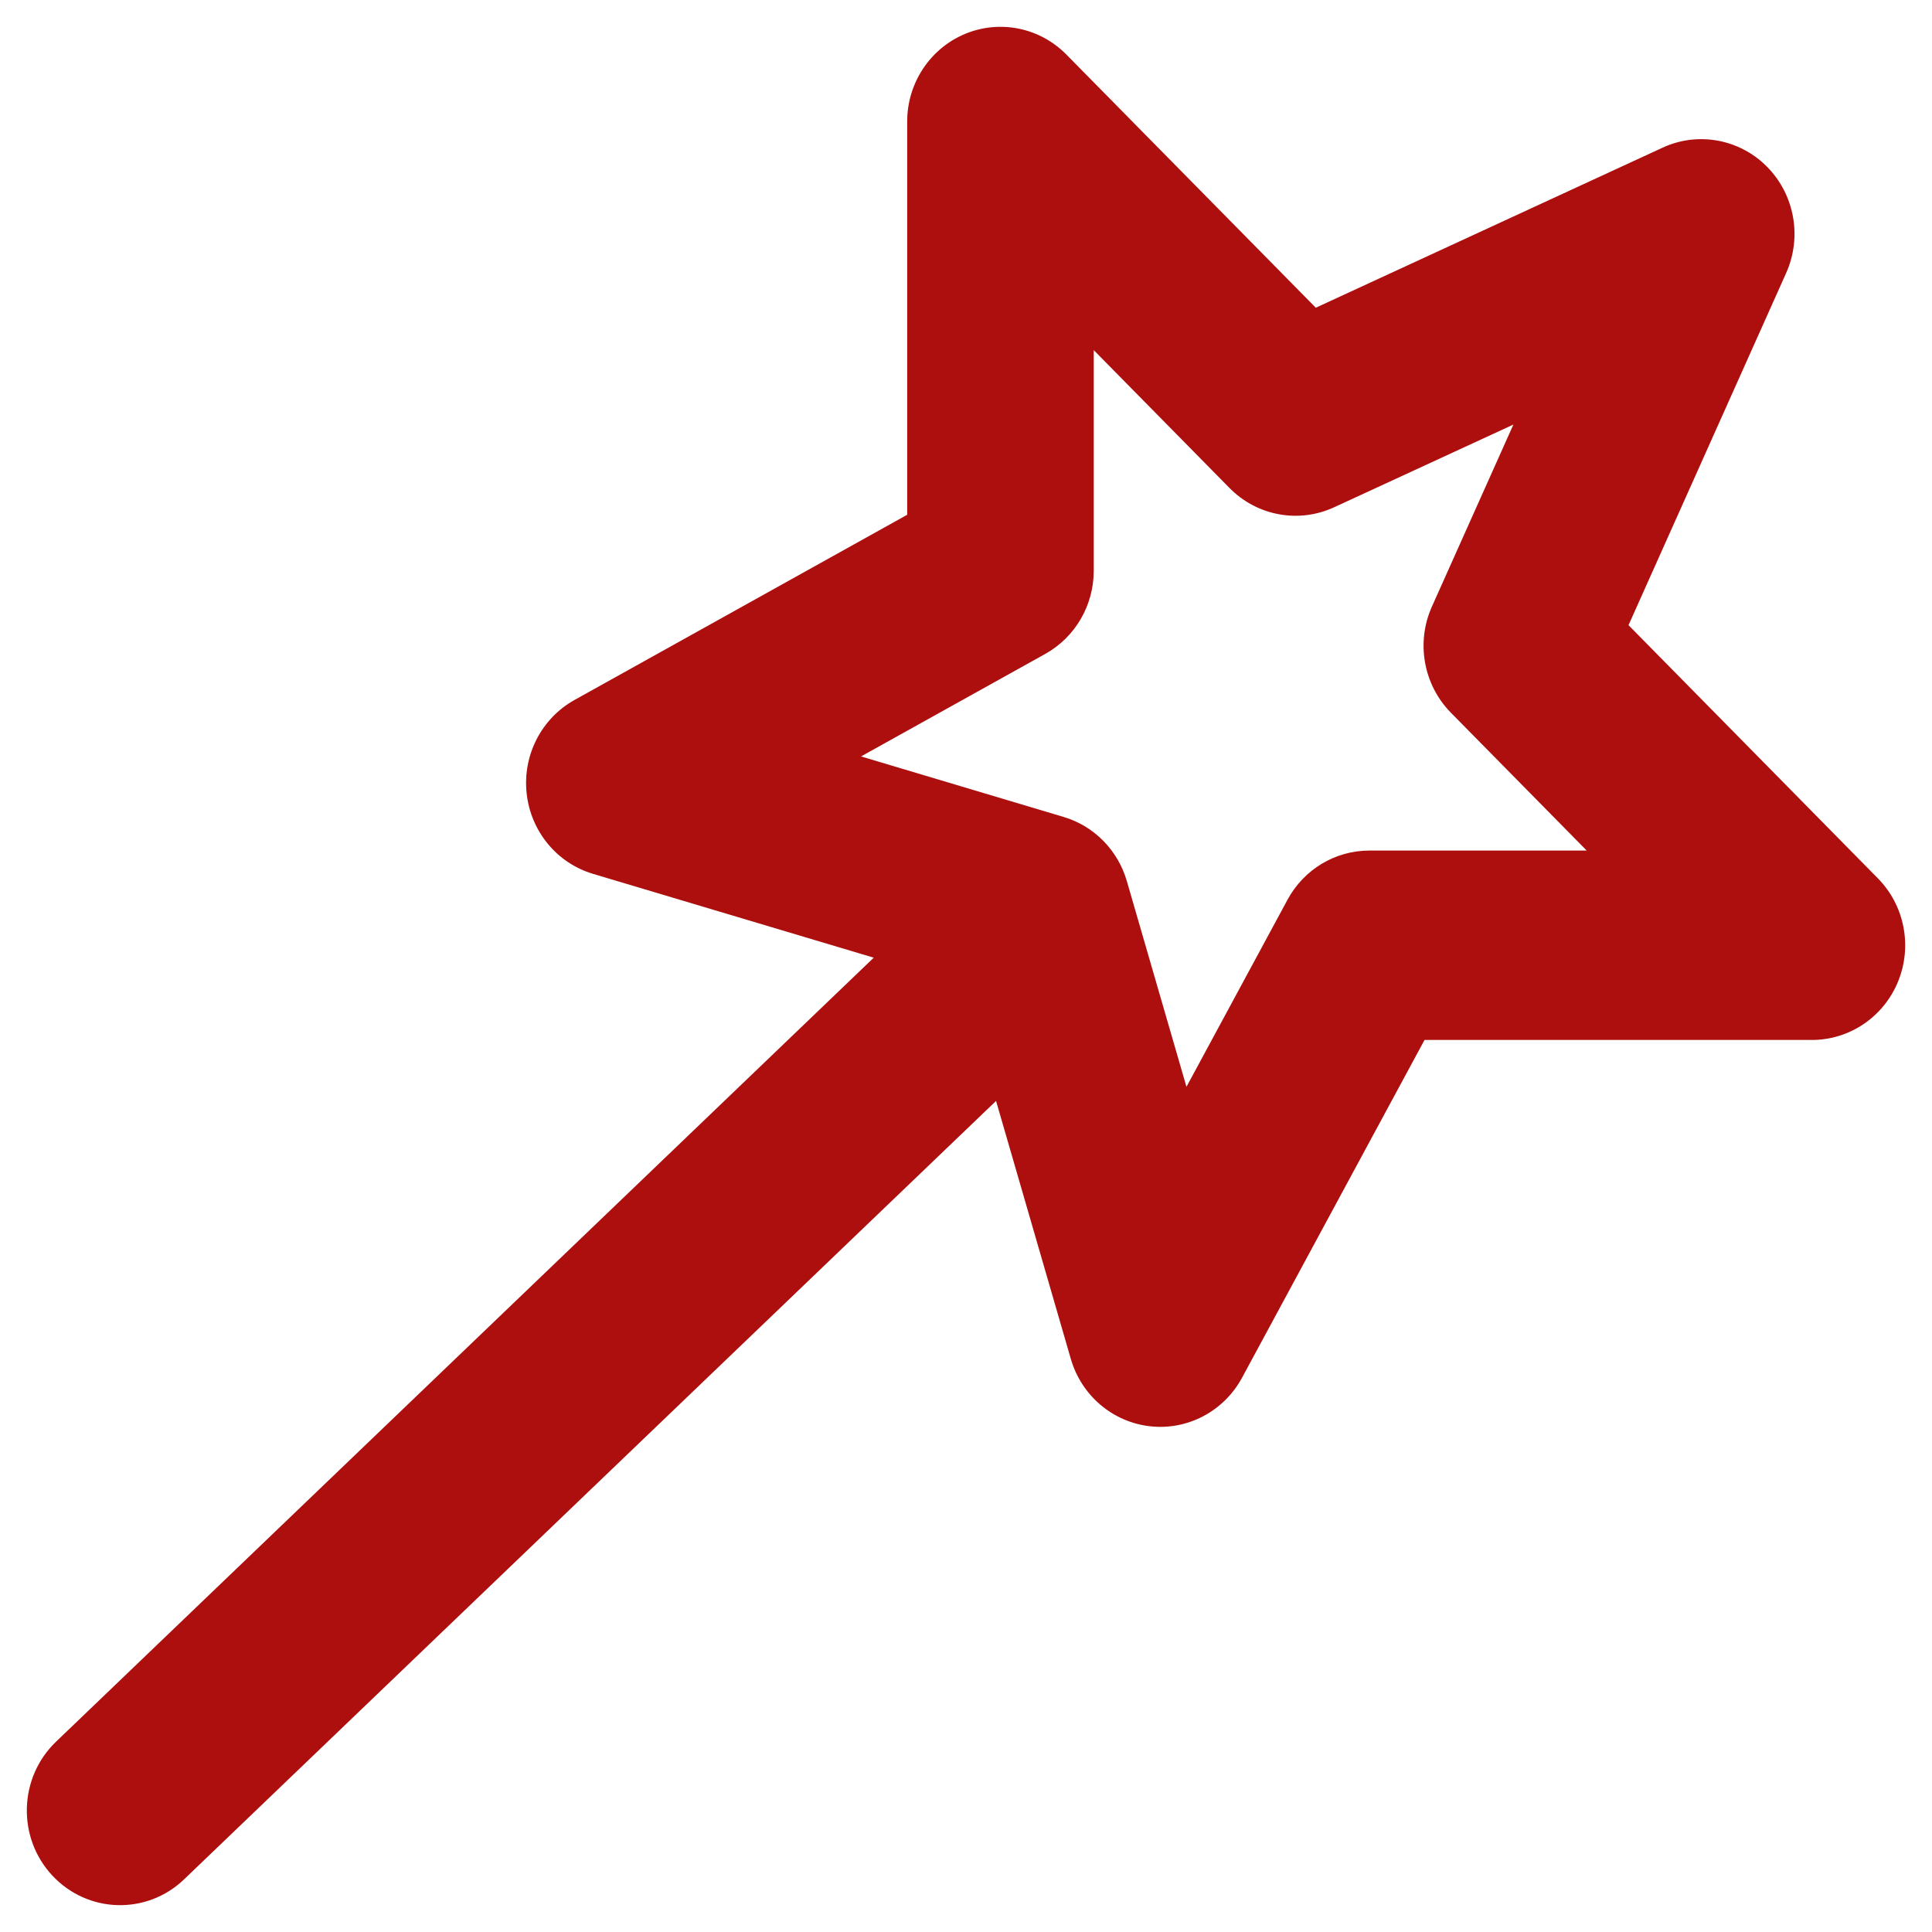
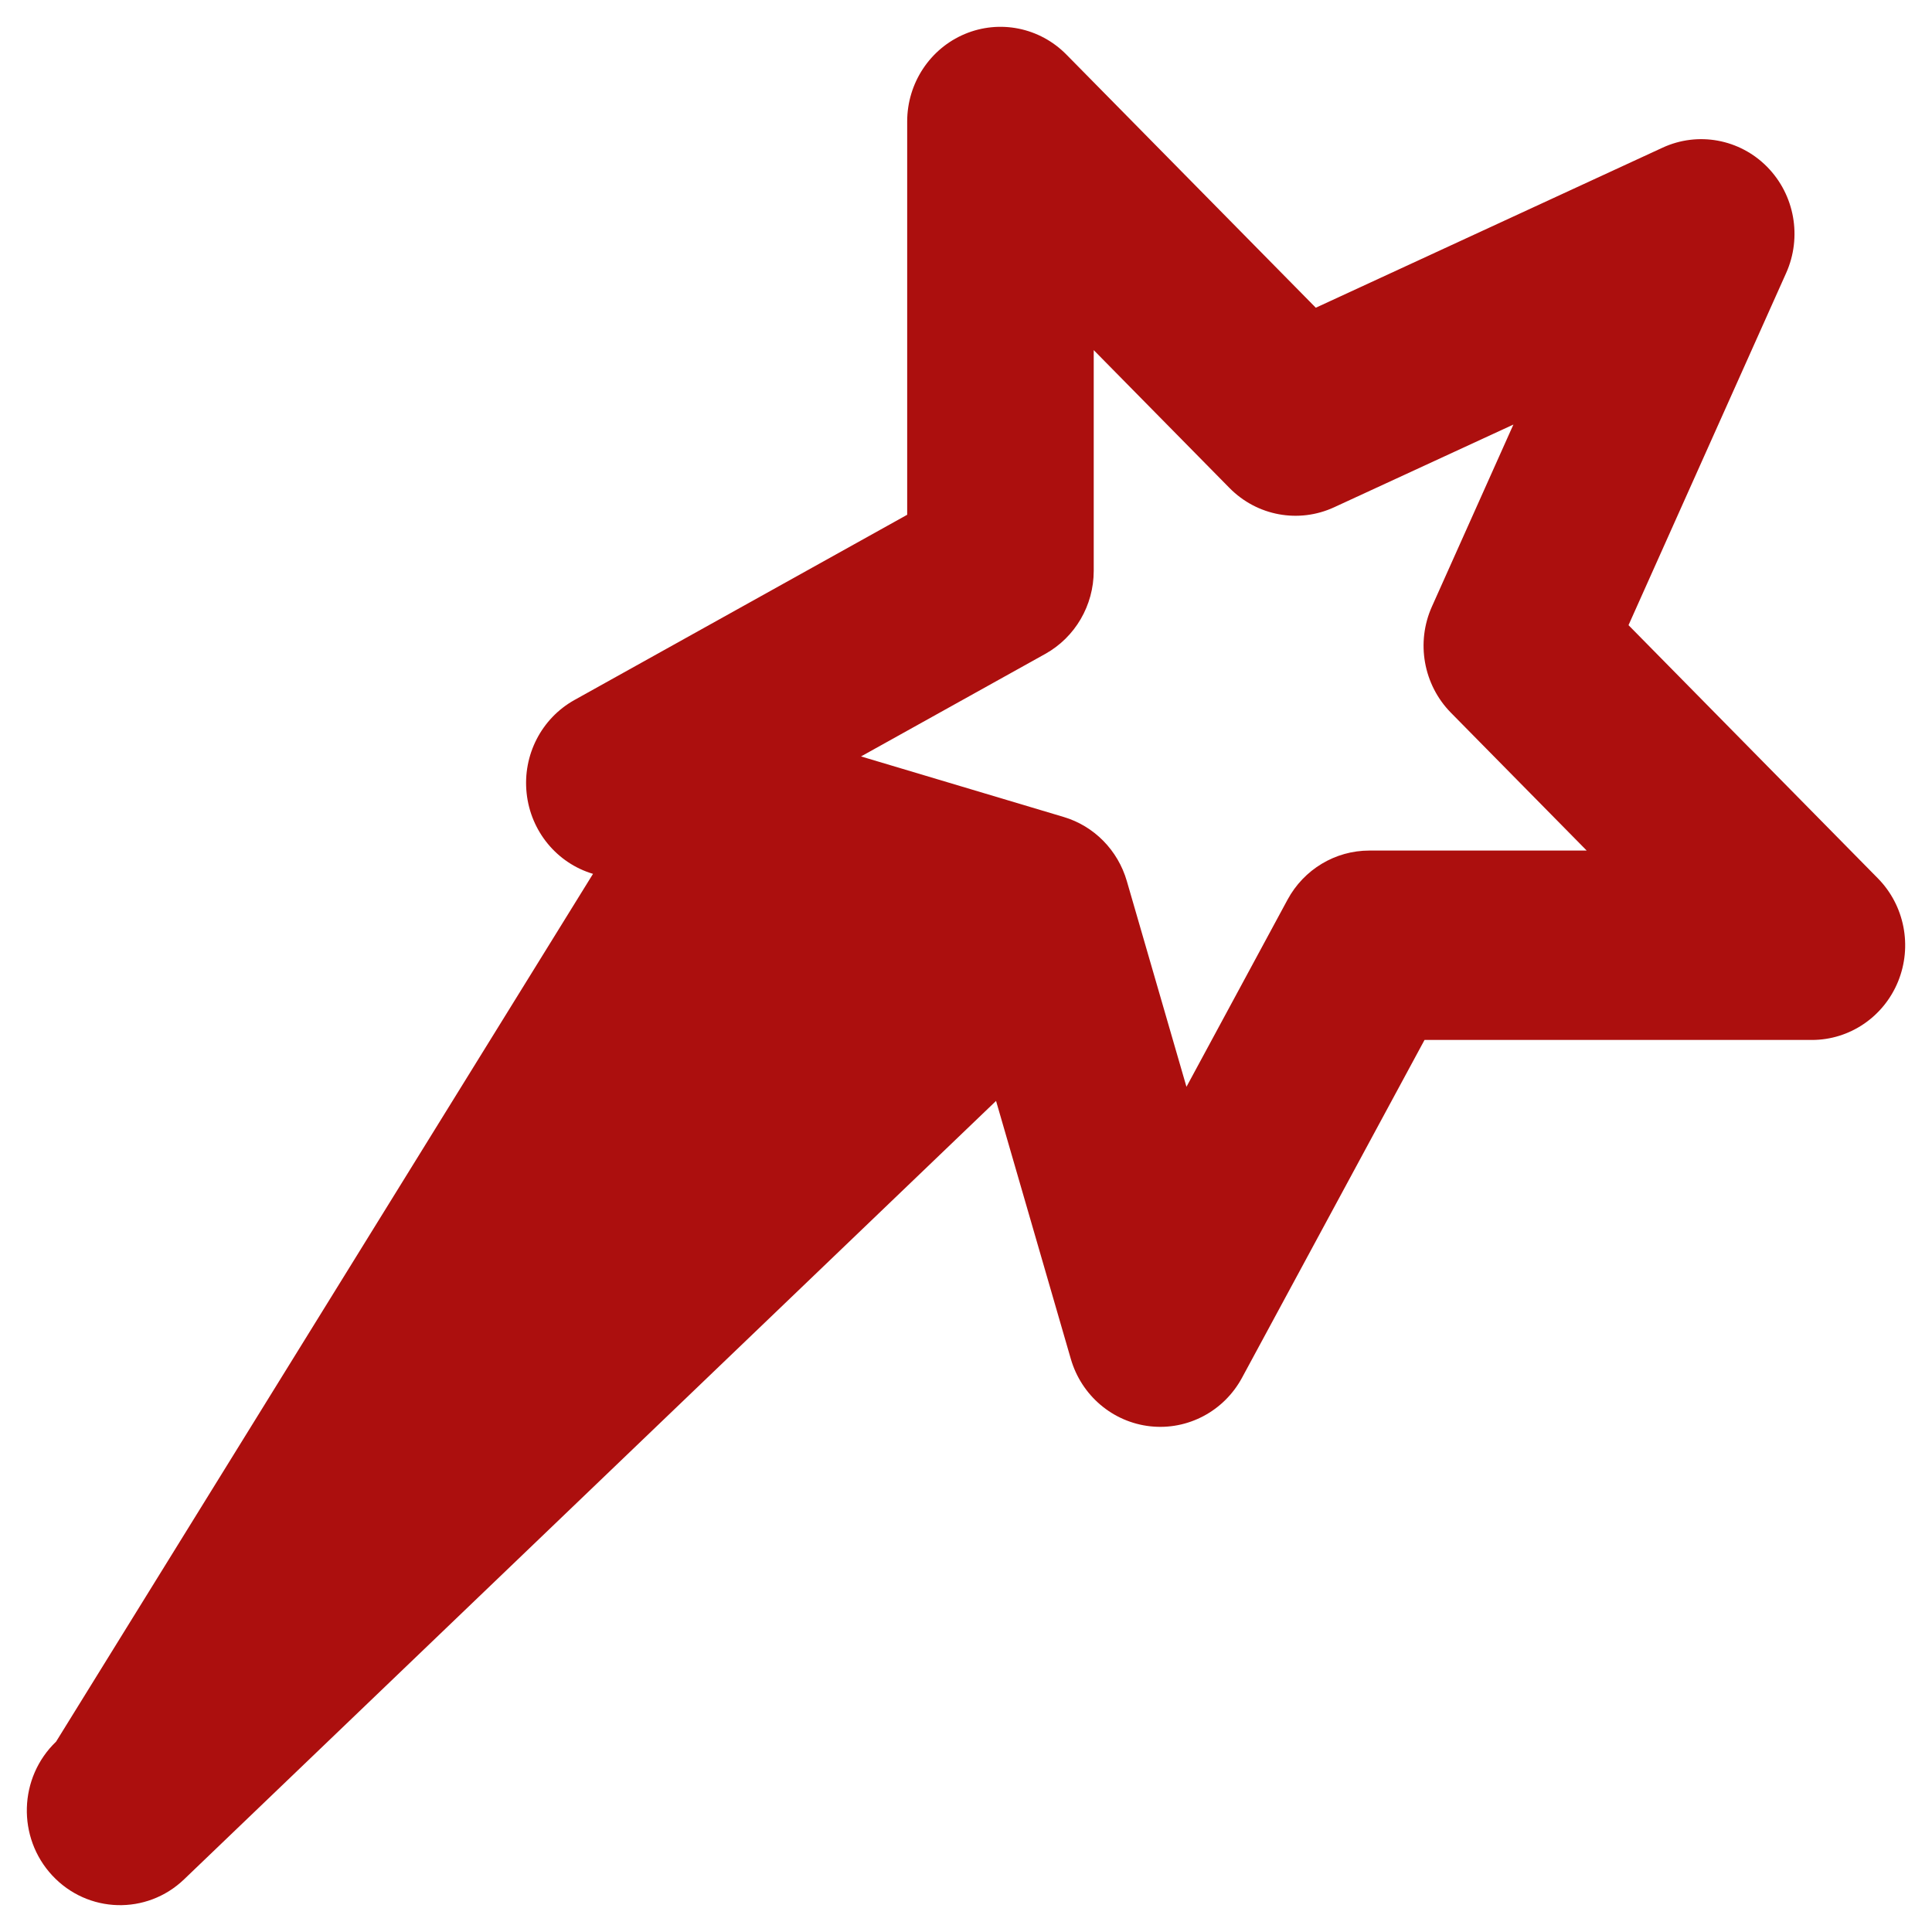
<svg xmlns="http://www.w3.org/2000/svg" width="36" height="36" viewBox="0 0 36 36" fill="none">
-   <path fill-rule="evenodd" clip-rule="evenodd" d="M33.282 5.088C33.582 4.418 33.441 3.63 32.929 3.11C32.417 2.59 31.64 2.447 30.981 2.751L24.518 5.734L19.871 1.017C19.374 0.512 18.627 0.361 17.977 0.634C17.328 0.907 16.904 1.551 16.904 2.264V9.592L10.705 13.043C10.089 13.386 9.737 14.071 9.813 14.78C9.888 15.489 10.376 16.082 11.05 16.283L16.281 17.845L1.045 32.453C0.347 33.122 0.315 34.239 0.974 34.947C1.634 35.656 2.734 35.687 3.431 35.018L18.56 20.514L19.953 25.321C20.151 26.005 20.735 26.5 21.433 26.577C22.131 26.654 22.807 26.296 23.144 25.671L26.544 19.378H33.762C34.465 19.378 35.099 18.948 35.368 18.289C35.637 17.629 35.488 16.87 34.991 16.366L30.345 11.649L33.282 5.088ZM24.86 9.452L28.2 7.911L26.682 11.302C26.382 11.971 26.523 12.759 27.035 13.28L29.566 15.849H25.515C24.88 15.849 24.296 16.2 23.991 16.765L22.108 20.251L20.997 16.418C20.83 15.842 20.387 15.392 19.82 15.223L16.044 14.095L19.478 12.184C20.034 11.874 20.38 11.281 20.38 10.637L20.38 6.524L22.911 9.094C23.424 9.614 24.2 9.757 24.86 9.452Z" fill="#AC0F0E" />
+   <path fill-rule="evenodd" clip-rule="evenodd" d="M33.282 5.088C33.582 4.418 33.441 3.63 32.929 3.11C32.417 2.59 31.64 2.447 30.981 2.751L24.518 5.734L19.871 1.017C19.374 0.512 18.627 0.361 17.977 0.634C17.328 0.907 16.904 1.551 16.904 2.264V9.592L10.705 13.043C10.089 13.386 9.737 14.071 9.813 14.78C9.888 15.489 10.376 16.082 11.05 16.283L1.045 32.453C0.347 33.122 0.315 34.239 0.974 34.947C1.634 35.656 2.734 35.687 3.431 35.018L18.56 20.514L19.953 25.321C20.151 26.005 20.735 26.5 21.433 26.577C22.131 26.654 22.807 26.296 23.144 25.671L26.544 19.378H33.762C34.465 19.378 35.099 18.948 35.368 18.289C35.637 17.629 35.488 16.87 34.991 16.366L30.345 11.649L33.282 5.088ZM24.86 9.452L28.2 7.911L26.682 11.302C26.382 11.971 26.523 12.759 27.035 13.28L29.566 15.849H25.515C24.88 15.849 24.296 16.2 23.991 16.765L22.108 20.251L20.997 16.418C20.83 15.842 20.387 15.392 19.82 15.223L16.044 14.095L19.478 12.184C20.034 11.874 20.38 11.281 20.38 10.637L20.38 6.524L22.911 9.094C23.424 9.614 24.2 9.757 24.86 9.452Z" fill="#AC0F0E" />
</svg>